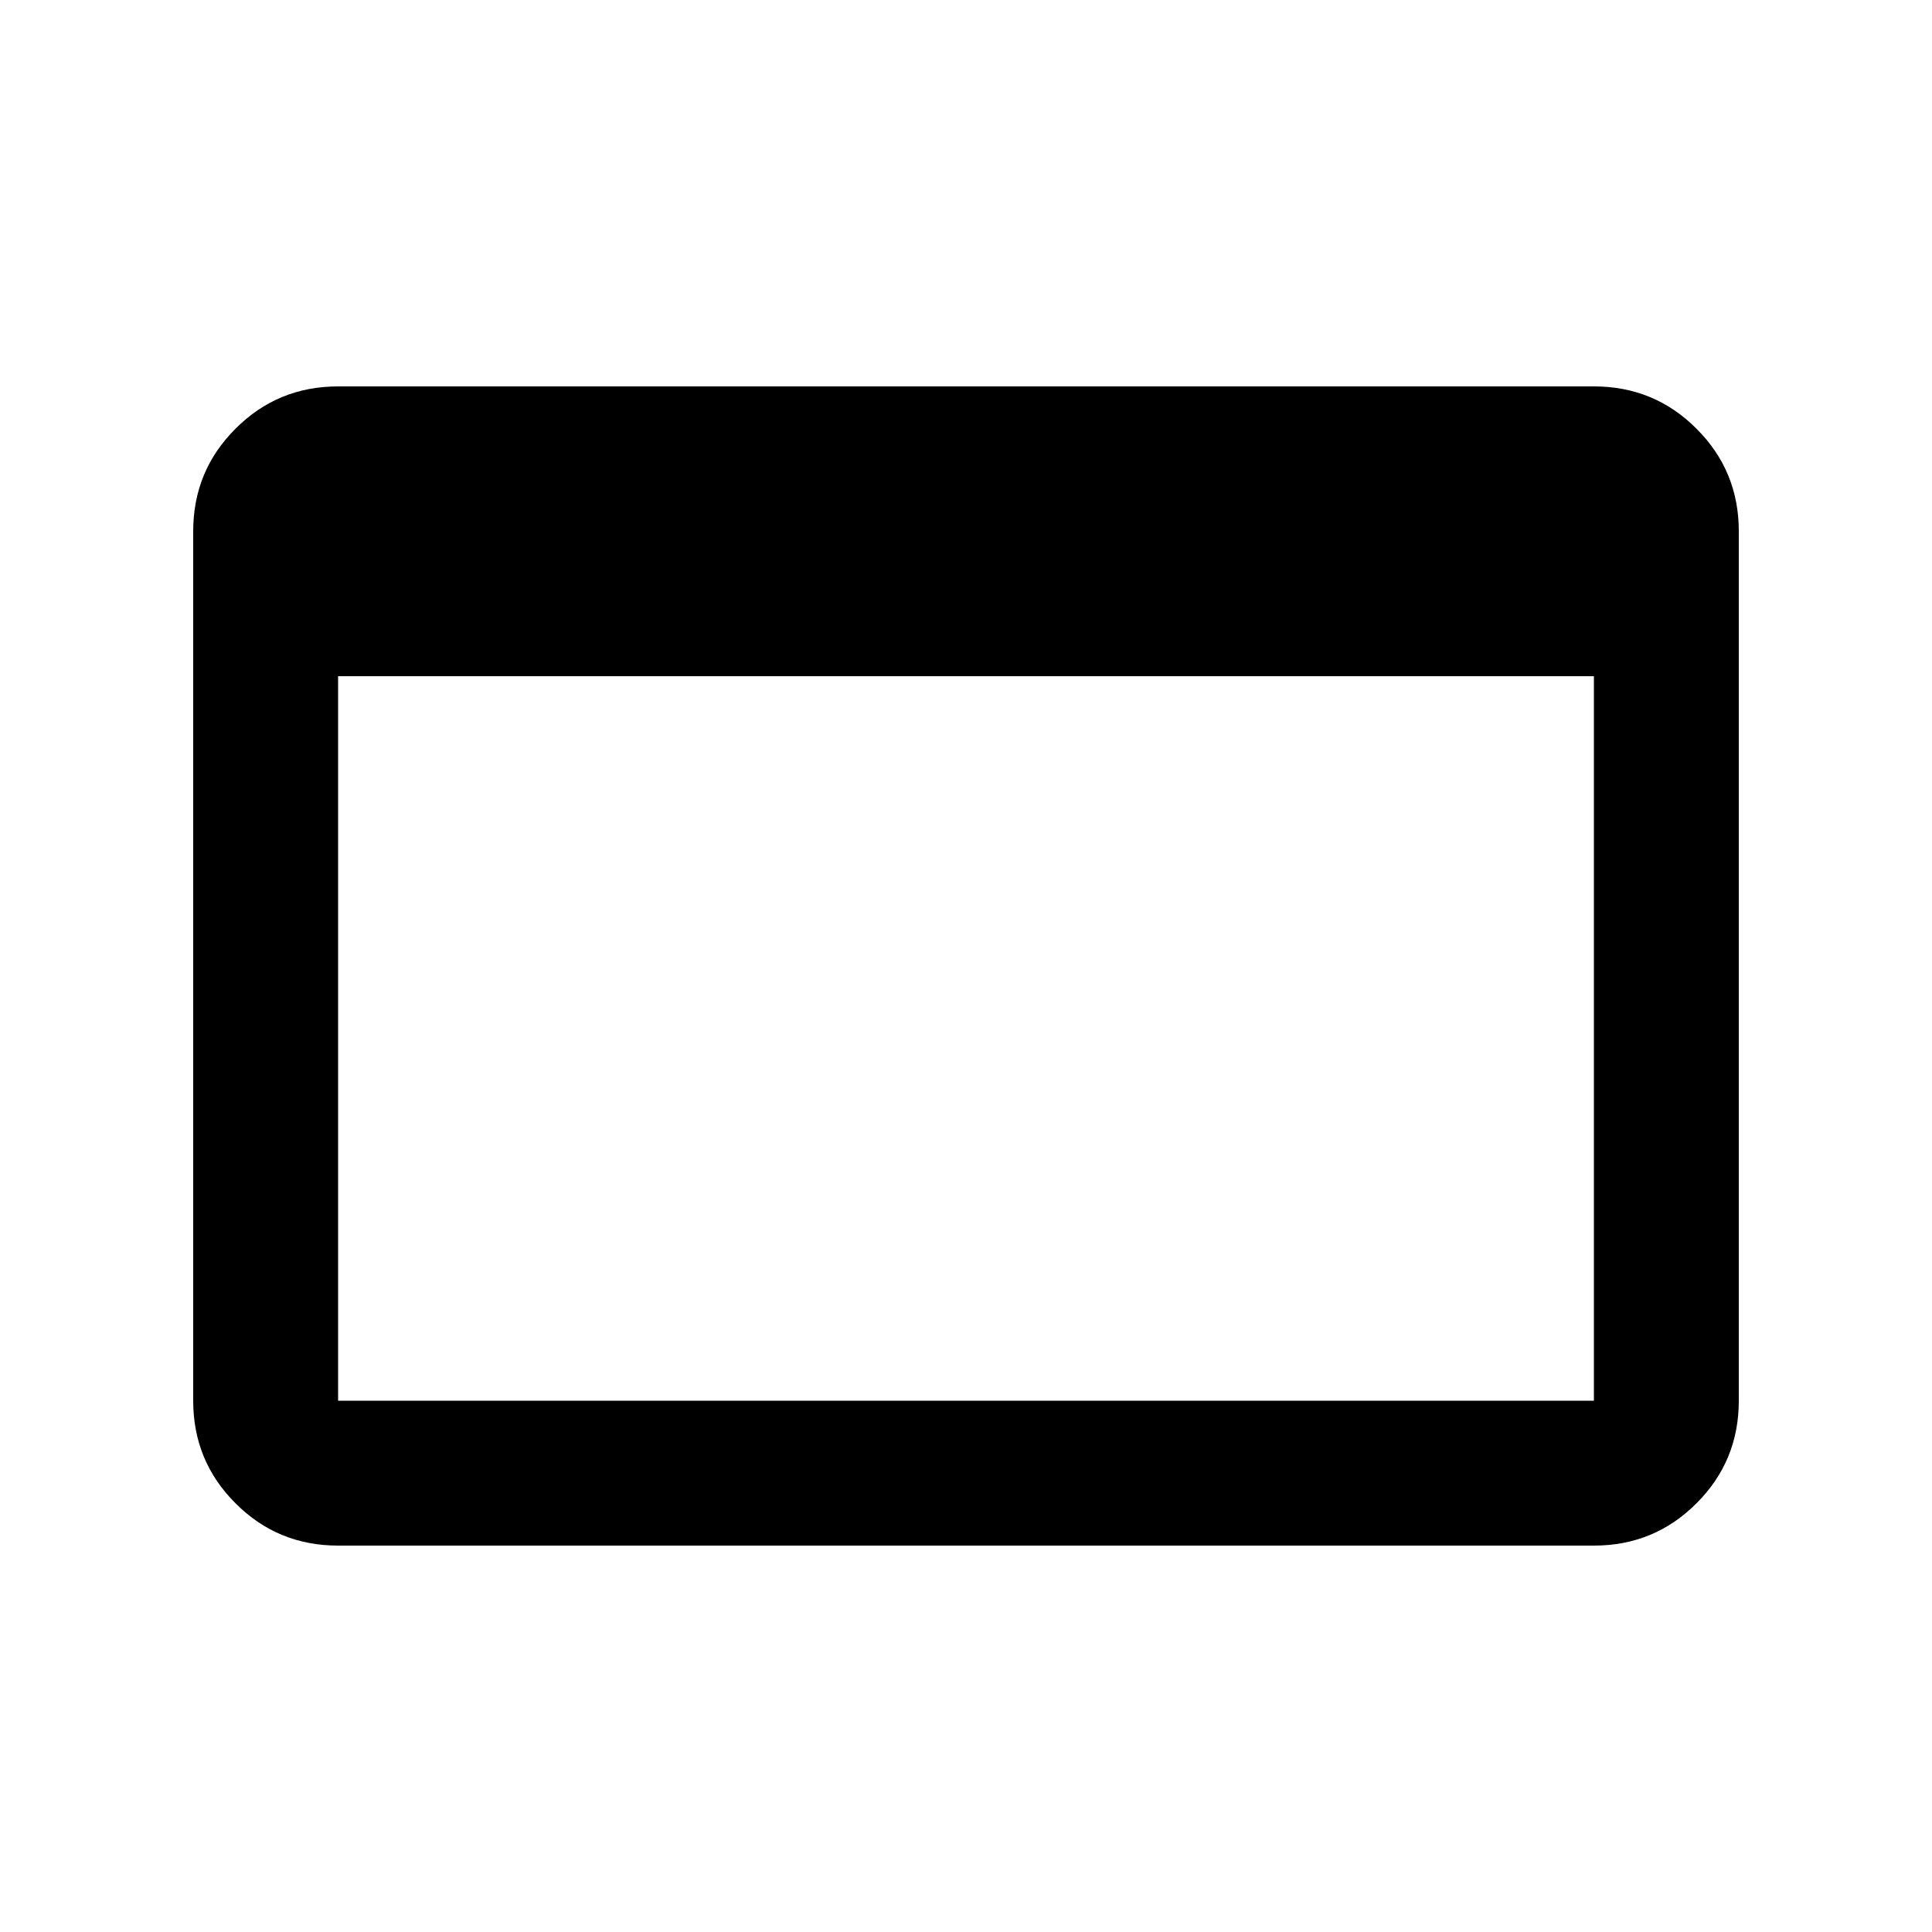
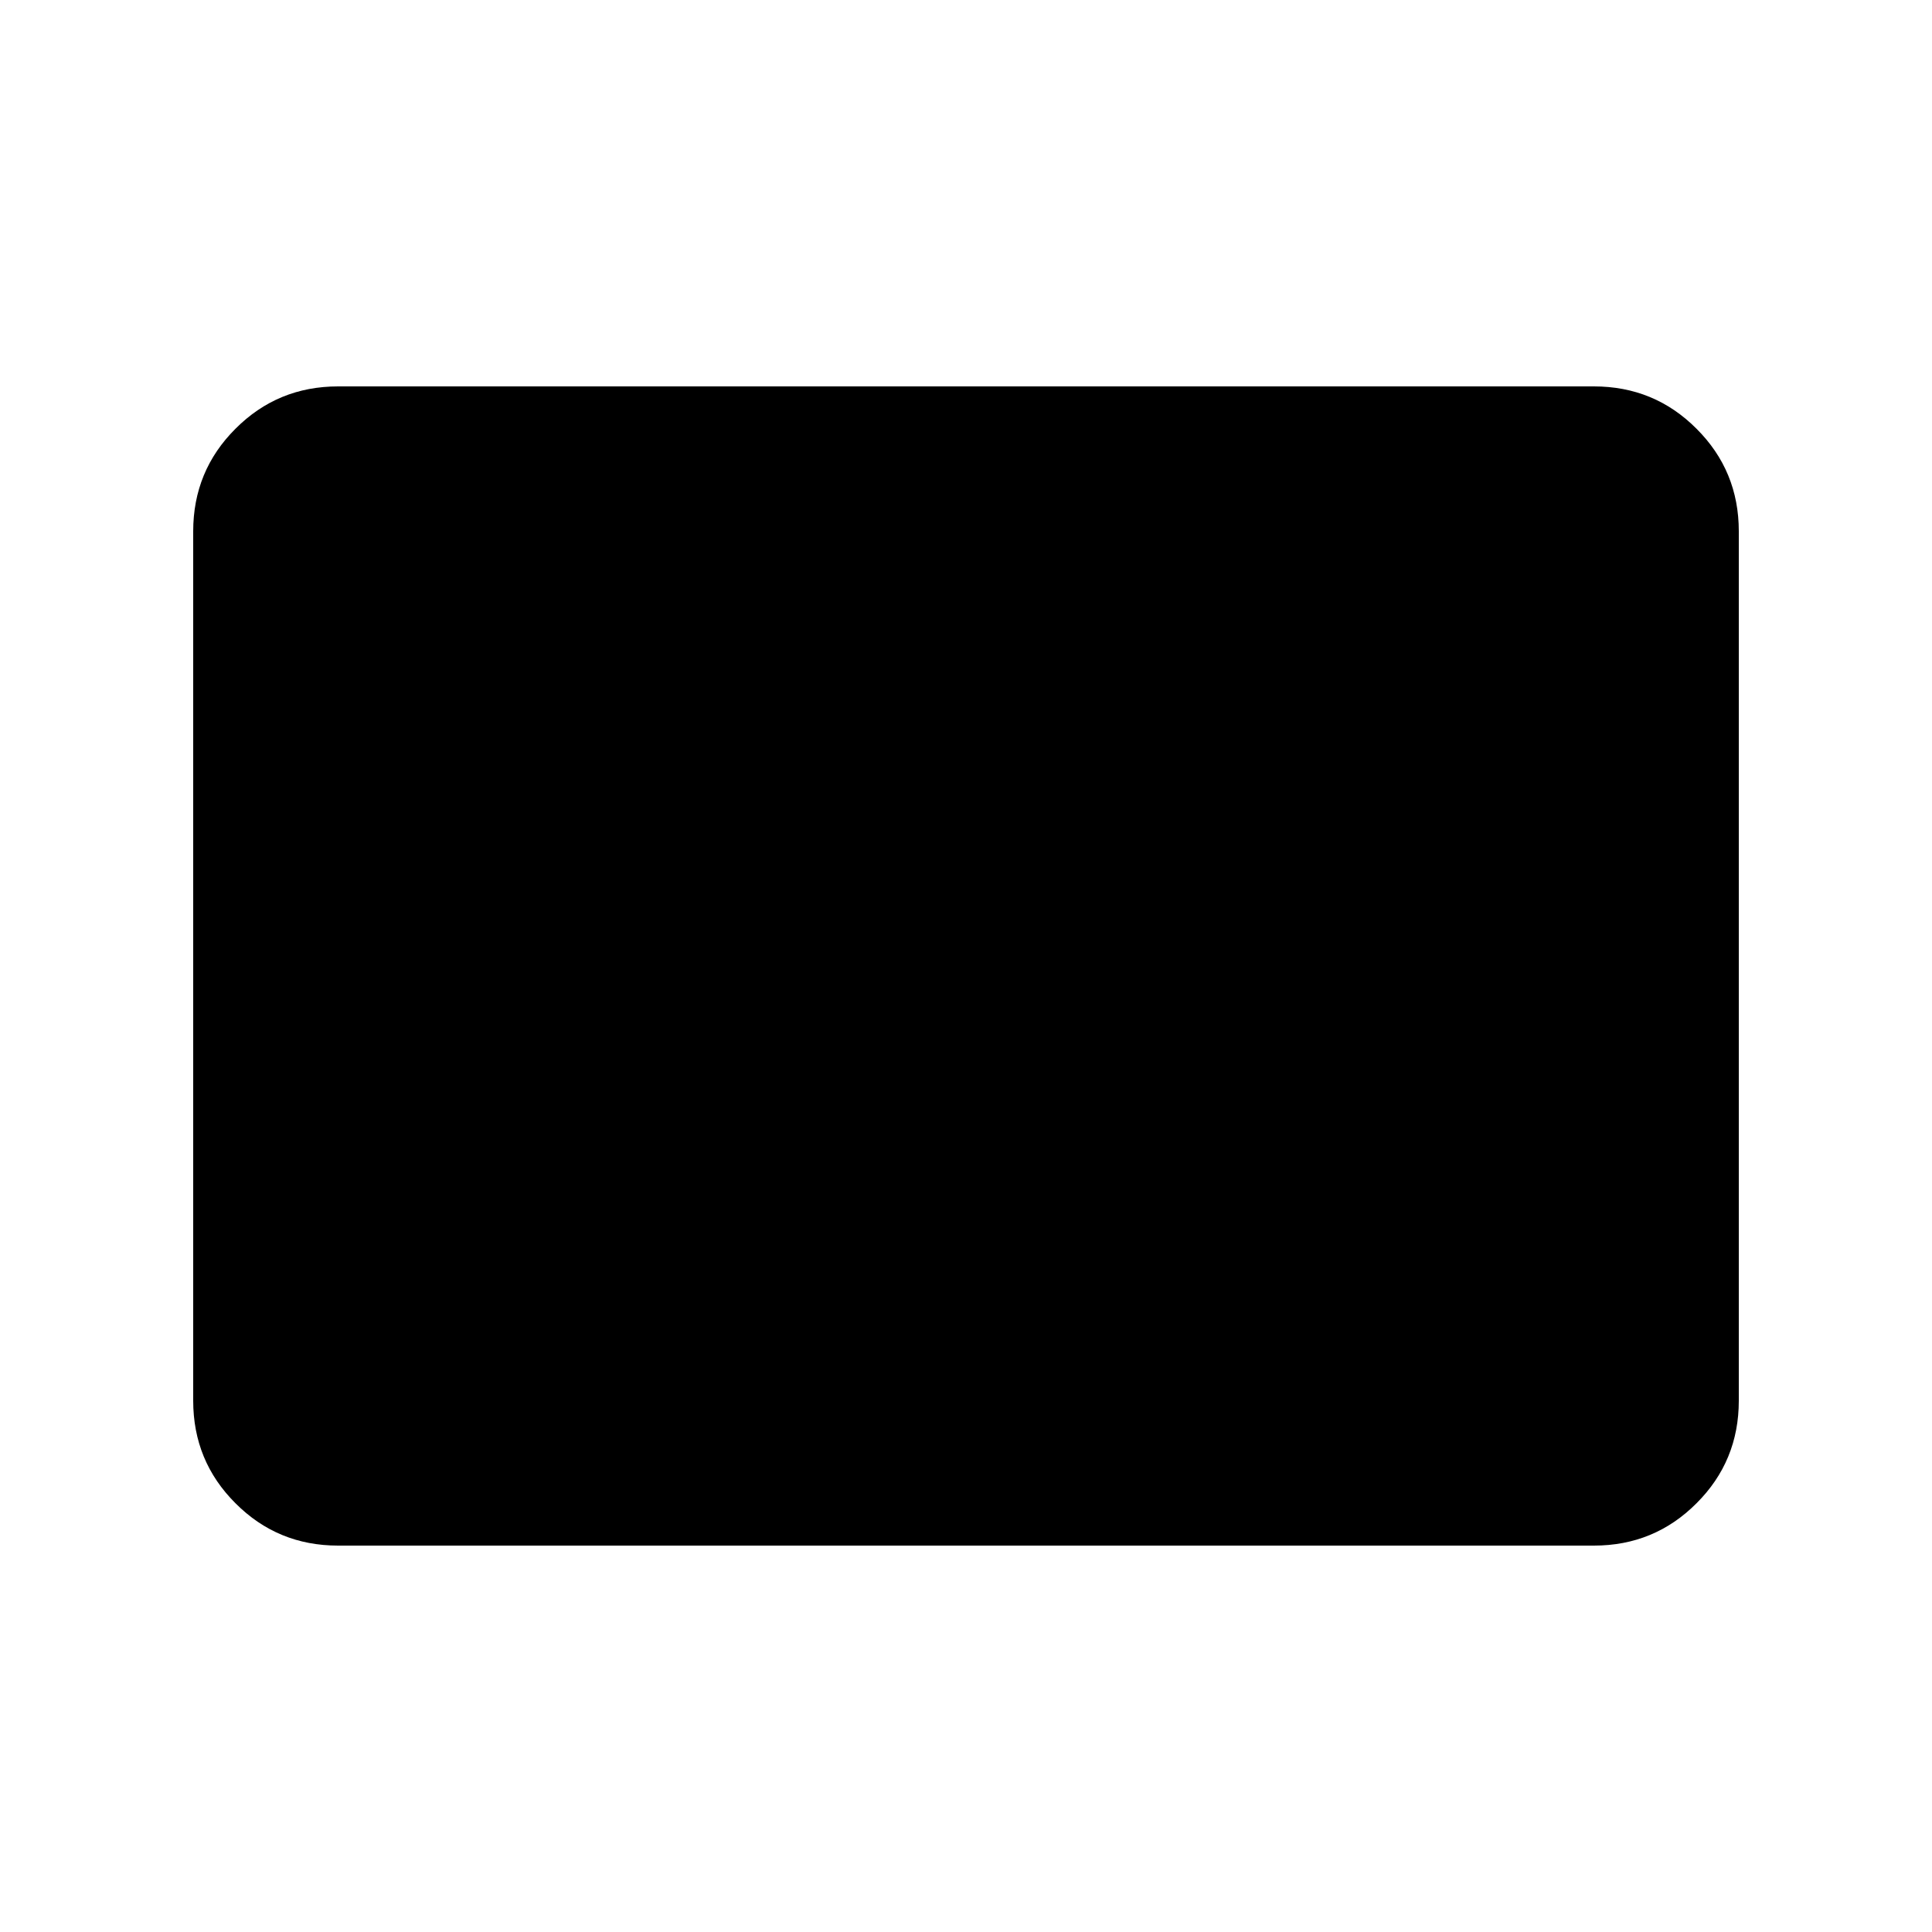
<svg xmlns="http://www.w3.org/2000/svg" width="20" height="20" viewBox="0 0 20 20" fill="none">
-   <path d="M3.5 16C3.083 16 2.729 15.854 2.438 15.562C2.146 15.271 2 14.917 2 14.5V5.5C2 5.083 2.146 4.729 2.438 4.438C2.729 4.146 3.083 4 3.5 4H16.5C16.917 4 17.271 4.146 17.562 4.438C17.854 4.729 18 5.083 18 5.5V14.5C18 14.917 17.854 15.271 17.562 15.562C17.271 15.854 16.917 16 16.5 16H3.5ZM3.5 14.5H16.5V7H3.5V14.5Z" fill="black" />
+   <path d="M3.5 16C3.083 16 2.729 15.854 2.438 15.562C2.146 15.271 2 14.917 2 14.5V5.5C2 5.083 2.146 4.729 2.438 4.438C2.729 4.146 3.083 4 3.5 4H16.5C16.917 4 17.271 4.146 17.562 4.438C17.854 4.729 18 5.083 18 5.5V14.5C18 14.917 17.854 15.271 17.562 15.562C17.271 15.854 16.917 16 16.5 16H3.5ZM3.5 14.5V7H3.5V14.5Z" fill="black" />
</svg>